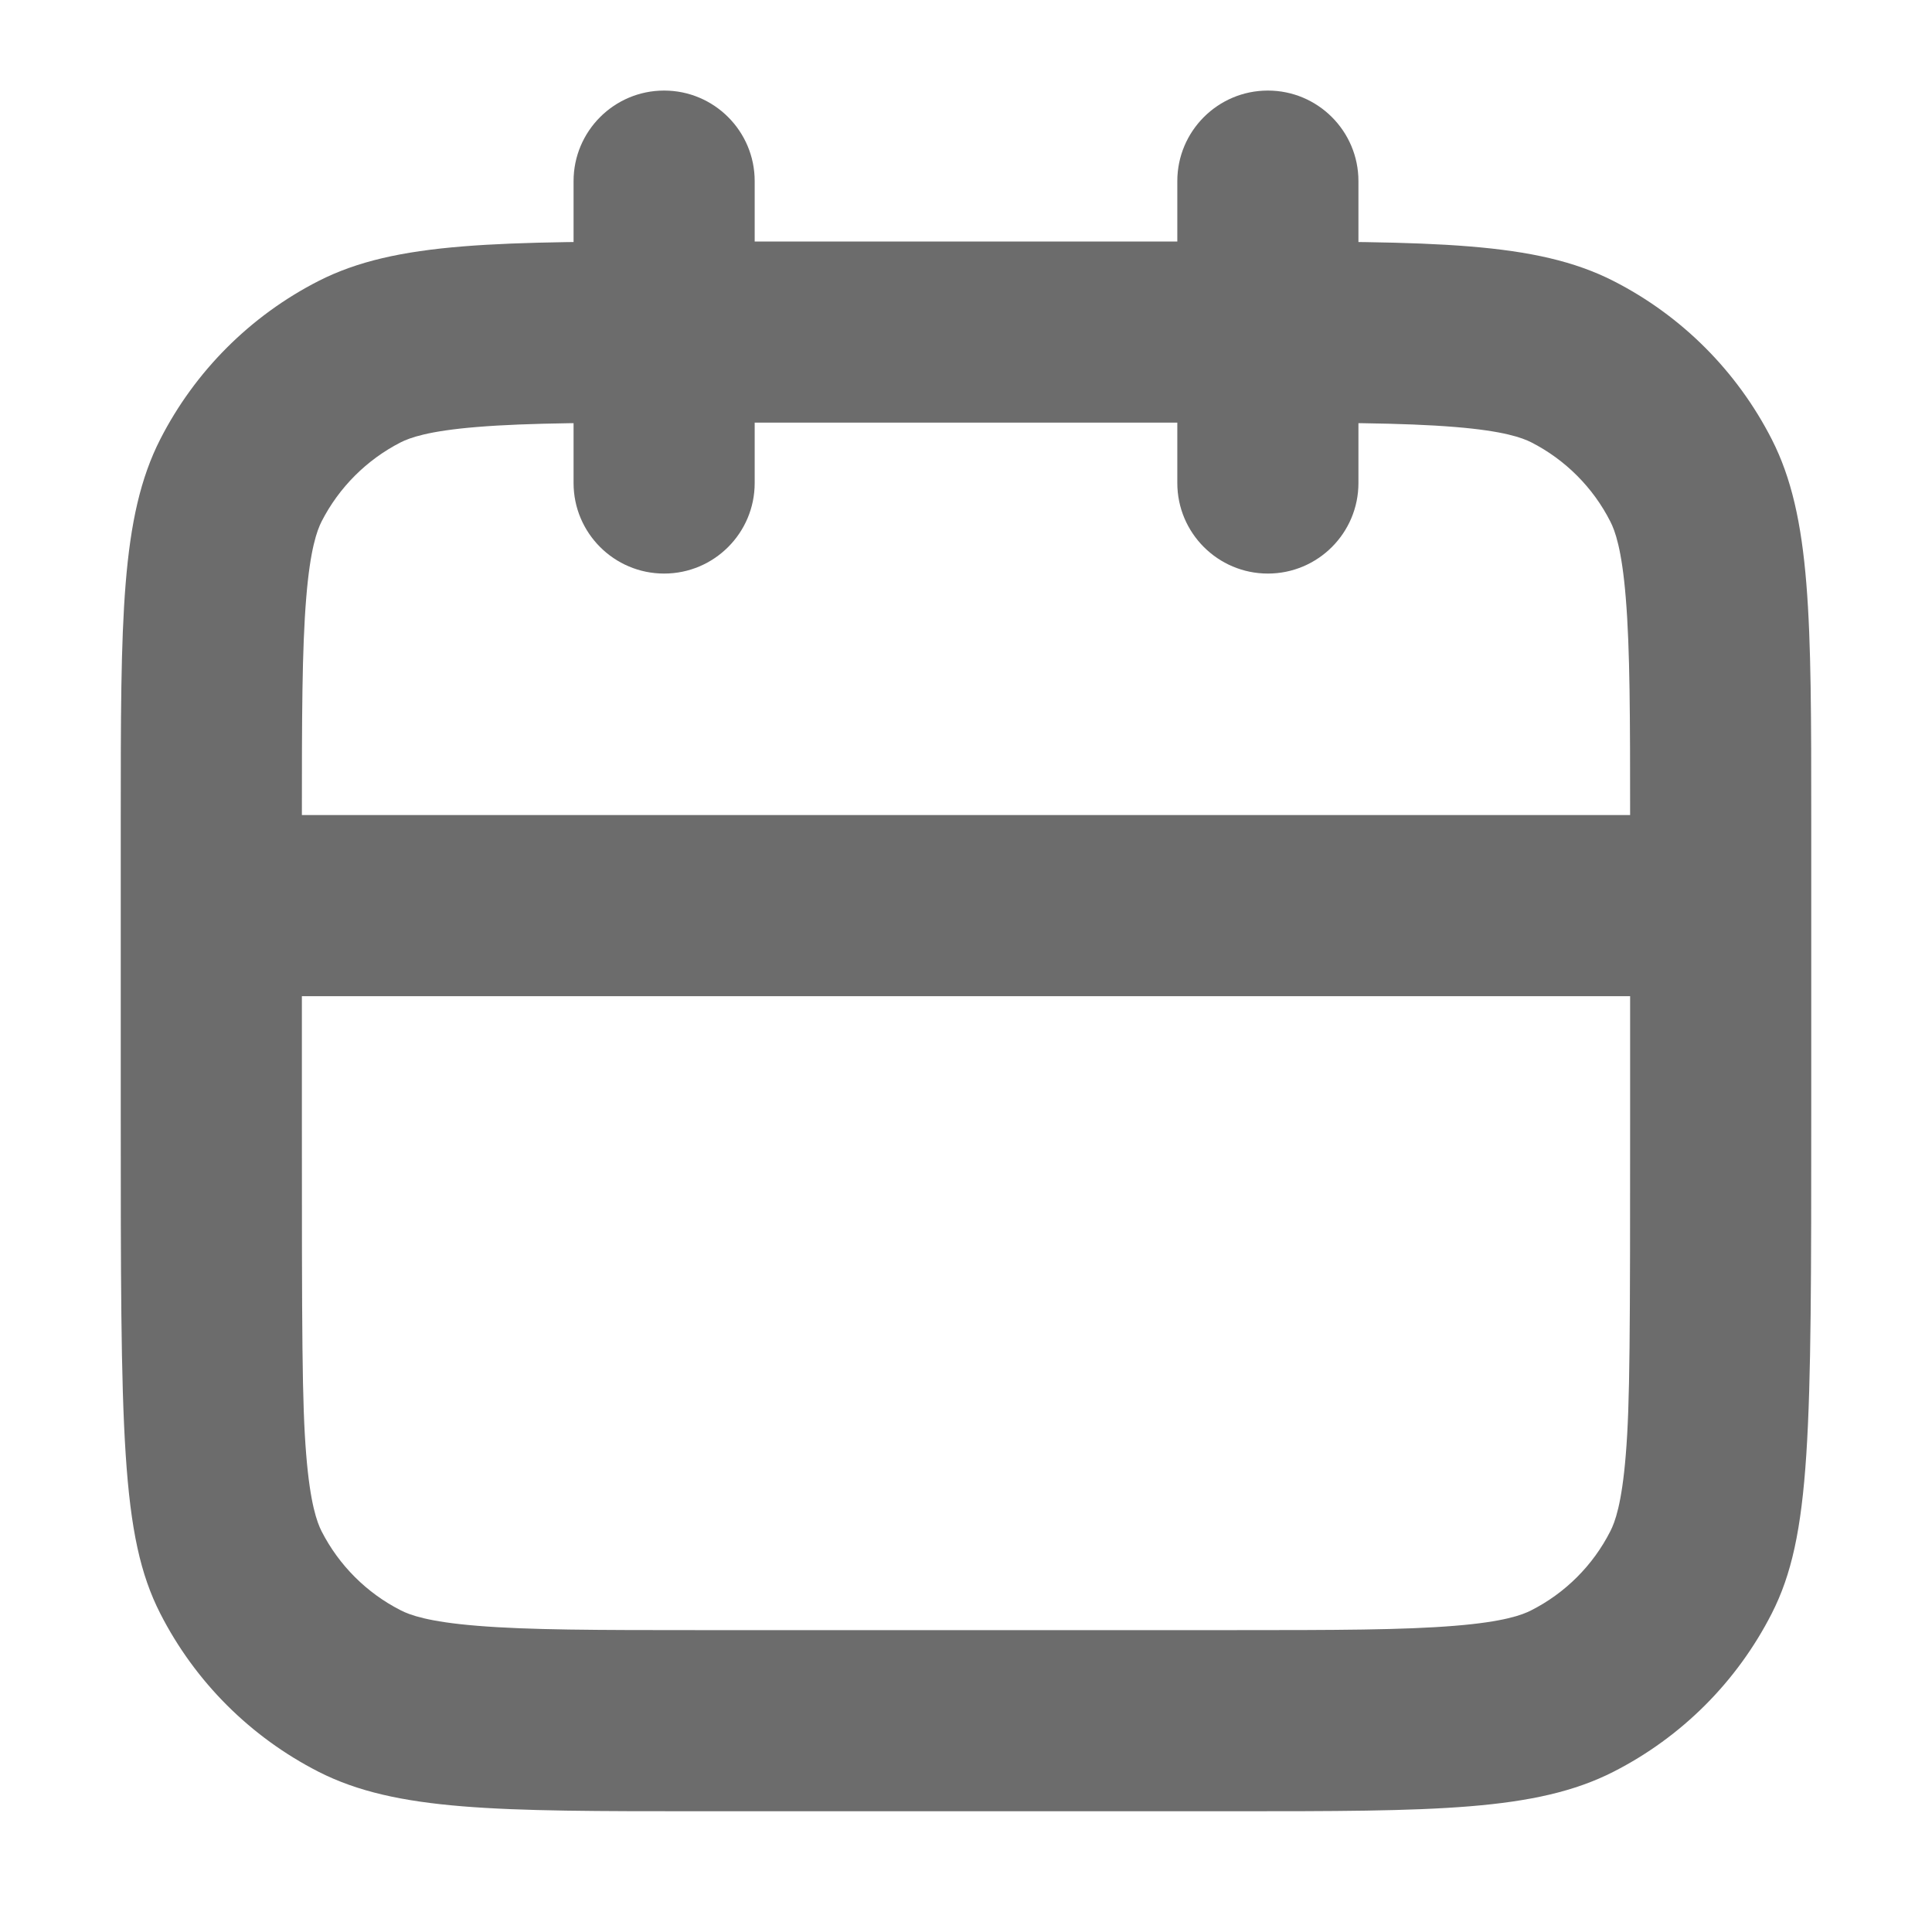
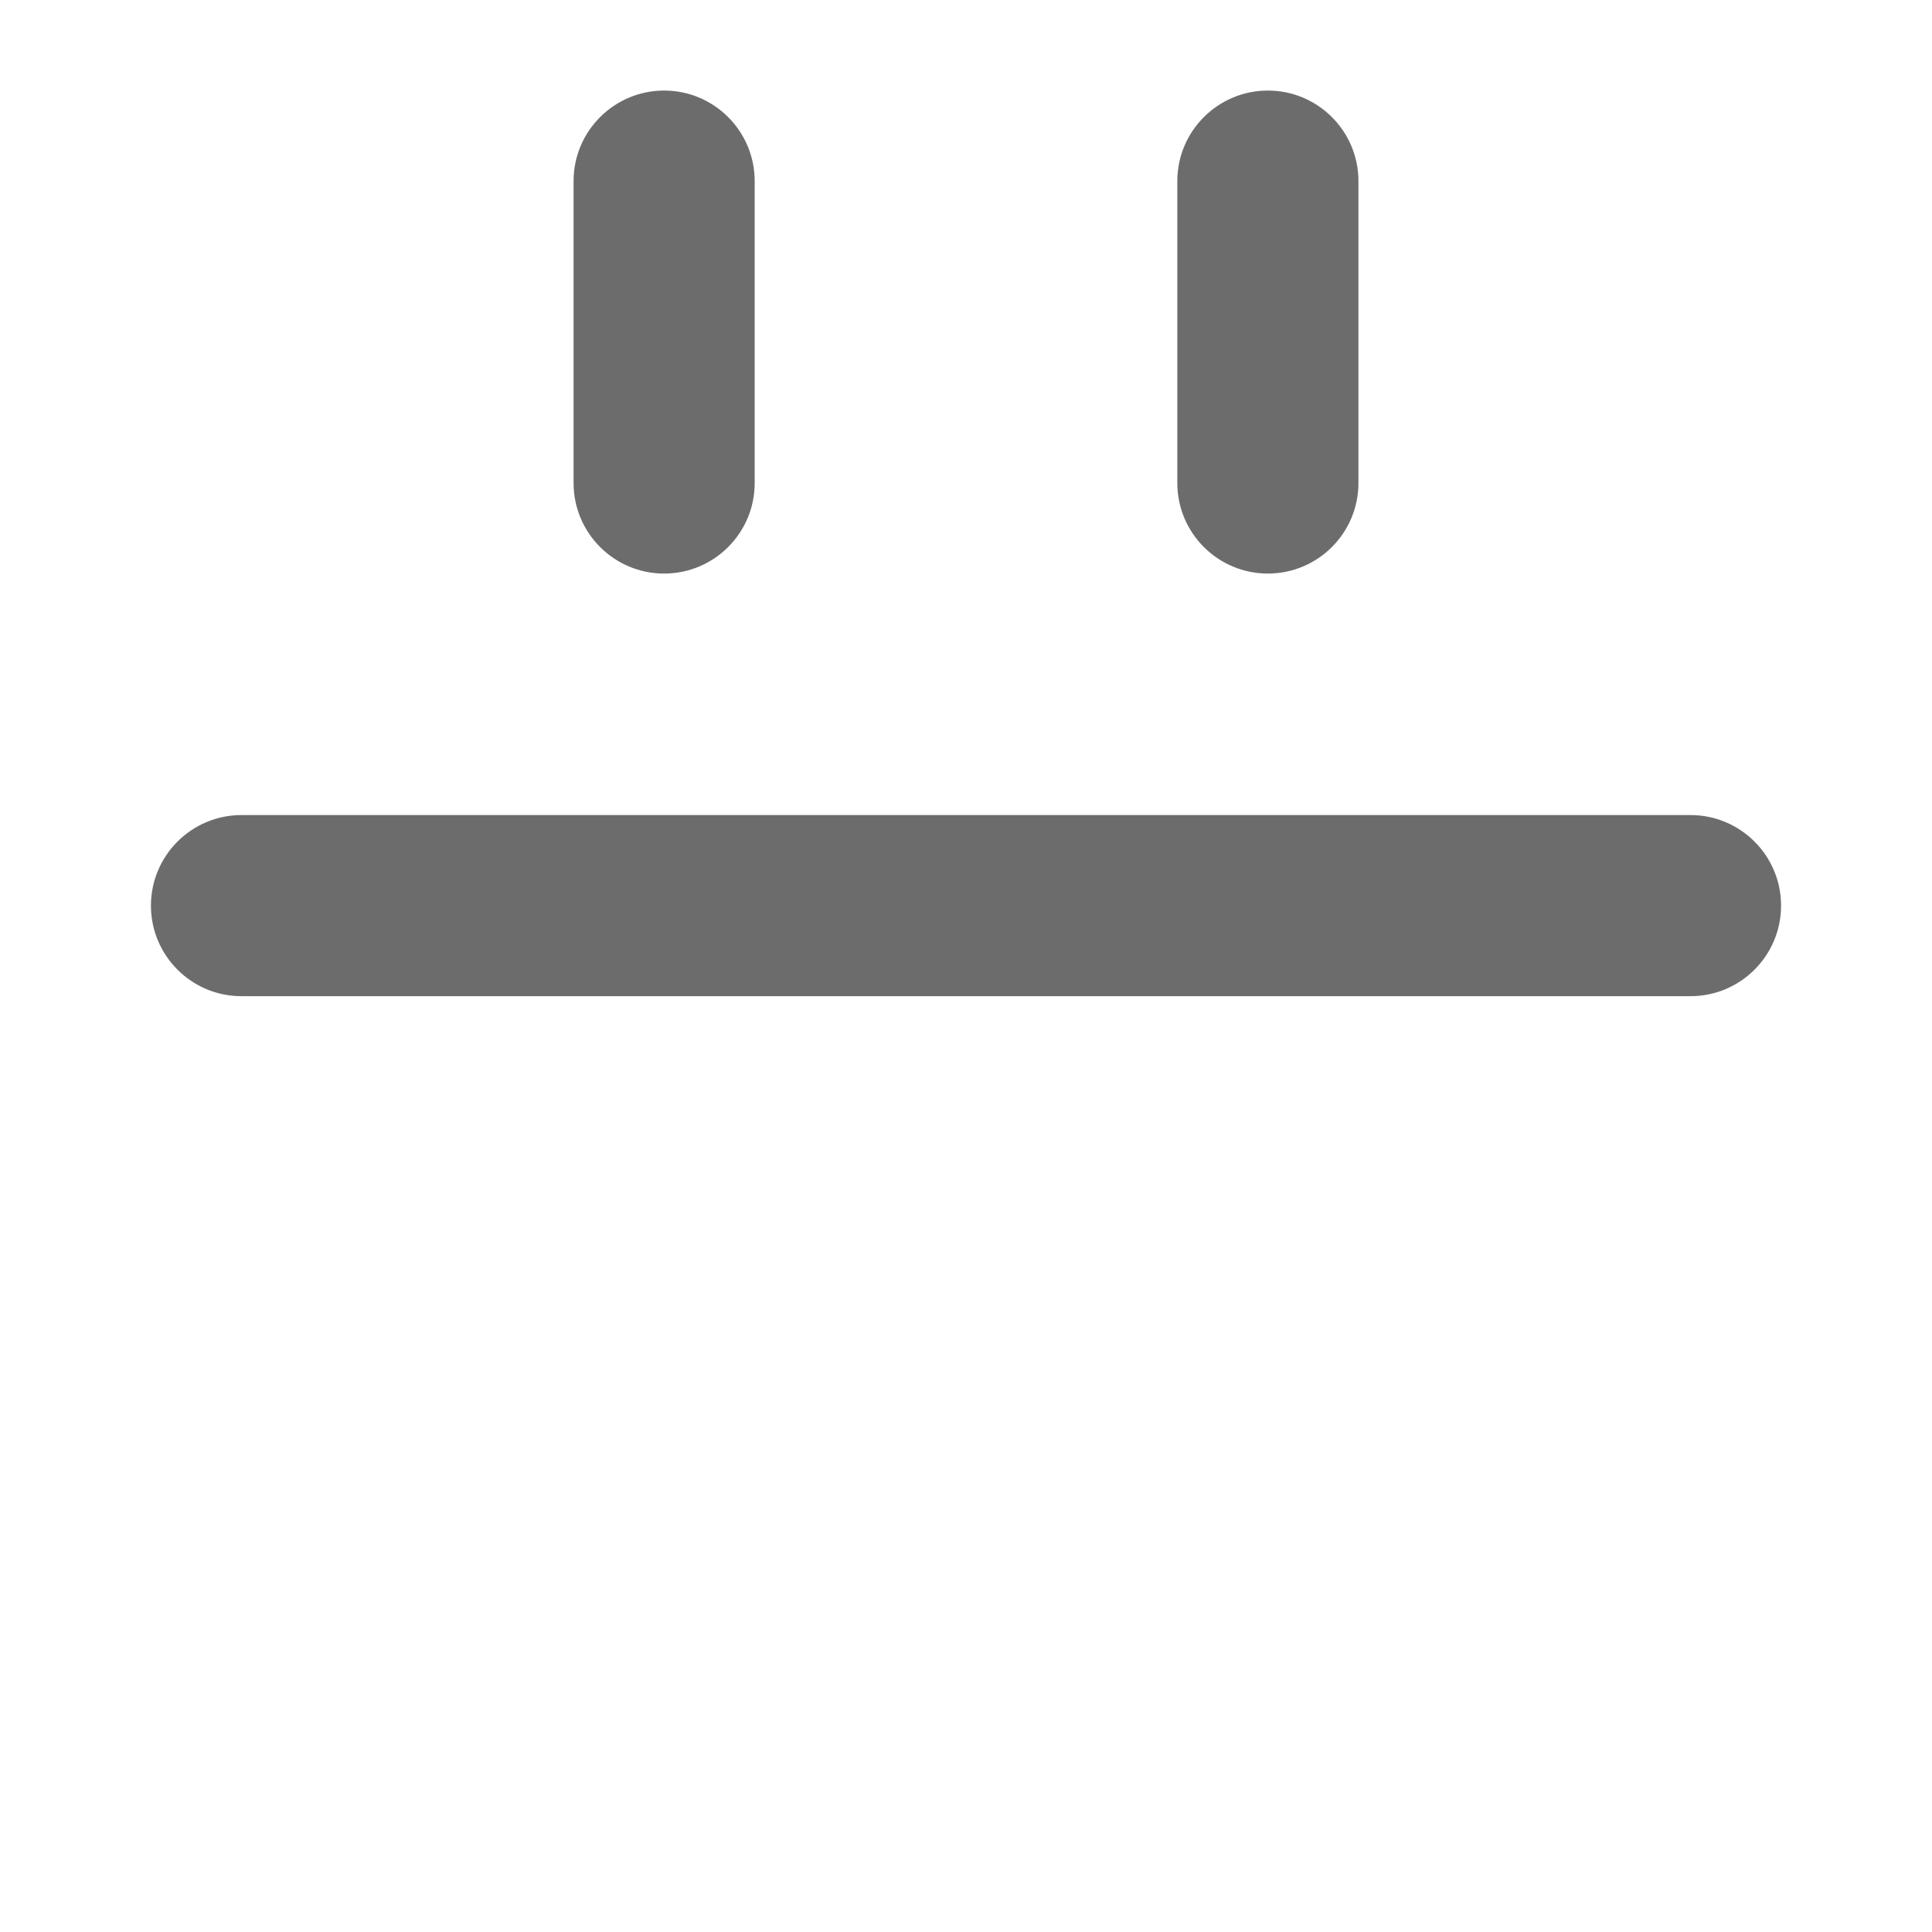
<svg xmlns="http://www.w3.org/2000/svg" width="16" height="16" viewBox="0 0 16 16" fill="none">
-   <path fill-rule="evenodd" clip-rule="evenodd" d="M10.2 3.5H5.8C4.935 3.5 4.377 3.501 3.952 3.536C3.544 3.569 3.393 3.626 3.319 3.663C3.037 3.807 2.807 4.037 2.663 4.319C2.626 4.393 2.569 4.544 2.536 4.952C2.501 5.377 2.5 5.935 2.5 6.8V9.2C2.5 11.065 2.501 11.623 2.536 12.048C2.569 12.456 2.626 12.607 2.663 12.681C2.807 12.963 3.037 13.193 3.319 13.336C3.393 13.374 3.544 13.431 3.952 13.464C4.377 13.499 4.935 13.5 5.8 13.5H10.2C11.065 13.5 11.623 13.499 12.048 13.464C12.456 13.431 12.607 13.374 12.681 13.336C12.963 13.193 13.193 12.963 13.336 12.681C13.374 12.607 13.431 12.456 13.464 12.048C13.499 11.623 13.5 11.065 13.5 9.2V6.8C13.5 5.935 13.499 5.377 13.464 4.952C13.431 4.544 13.374 4.393 13.336 4.319C13.193 4.037 12.963 3.807 12.681 3.663C12.607 3.626 12.456 3.569 12.048 3.536C11.623 3.501 11.065 3.5 10.2 3.5ZM1.327 3.638C1 4.28 1 5.12 1 6.8V9.2C1 11.88 1 12.72 1.327 13.362C1.615 13.927 2.074 14.385 2.638 14.673C3.28 15 4.12 15 5.8 15H10.2C11.88 15 12.72 15 13.362 14.673C13.927 14.385 14.385 13.927 14.673 13.362C15 12.72 15 11.88 15 9.2V6.8C15 5.12 15 4.28 14.673 3.638C14.385 3.074 13.927 2.615 13.362 2.327C12.72 2 11.88 2 10.2 2H5.8C4.12 2 3.28 2 2.638 2.327C2.074 2.615 1.615 3.074 1.327 3.638Z" fill="#6c6c6c" />
  <path fill-rule="evenodd" clip-rule="evenodd" d="M5.5 0.75C5.914 0.75 6.25 1.086 6.25 1.5V4C6.25 4.414 5.914 4.75 5.5 4.75C5.086 4.75 4.75 4.414 4.75 4V1.5C4.75 1.086 5.086 0.75 5.5 0.75Z" fill="#6c6c6c" />
  <path fill-rule="evenodd" clip-rule="evenodd" d="M1.25 7.5C1.25 7.086 1.586 6.75 2 6.75H14C14.414 6.75 14.75 7.086 14.75 7.5C14.75 7.914 14.414 8.25 14 8.25H2C1.586 8.25 1.25 7.914 1.25 7.5Z" fill="#6c6c6c" />
  <path fill-rule="evenodd" clip-rule="evenodd" d="M10.5 0.75C10.914 0.75 11.25 1.086 11.25 1.5V4C11.25 4.414 10.914 4.75 10.5 4.75C10.086 4.75 9.75 4.414 9.75 4V1.5C9.75 1.086 10.086 0.75 10.5 0.75Z" fill="#6c6c6c" />
</svg>